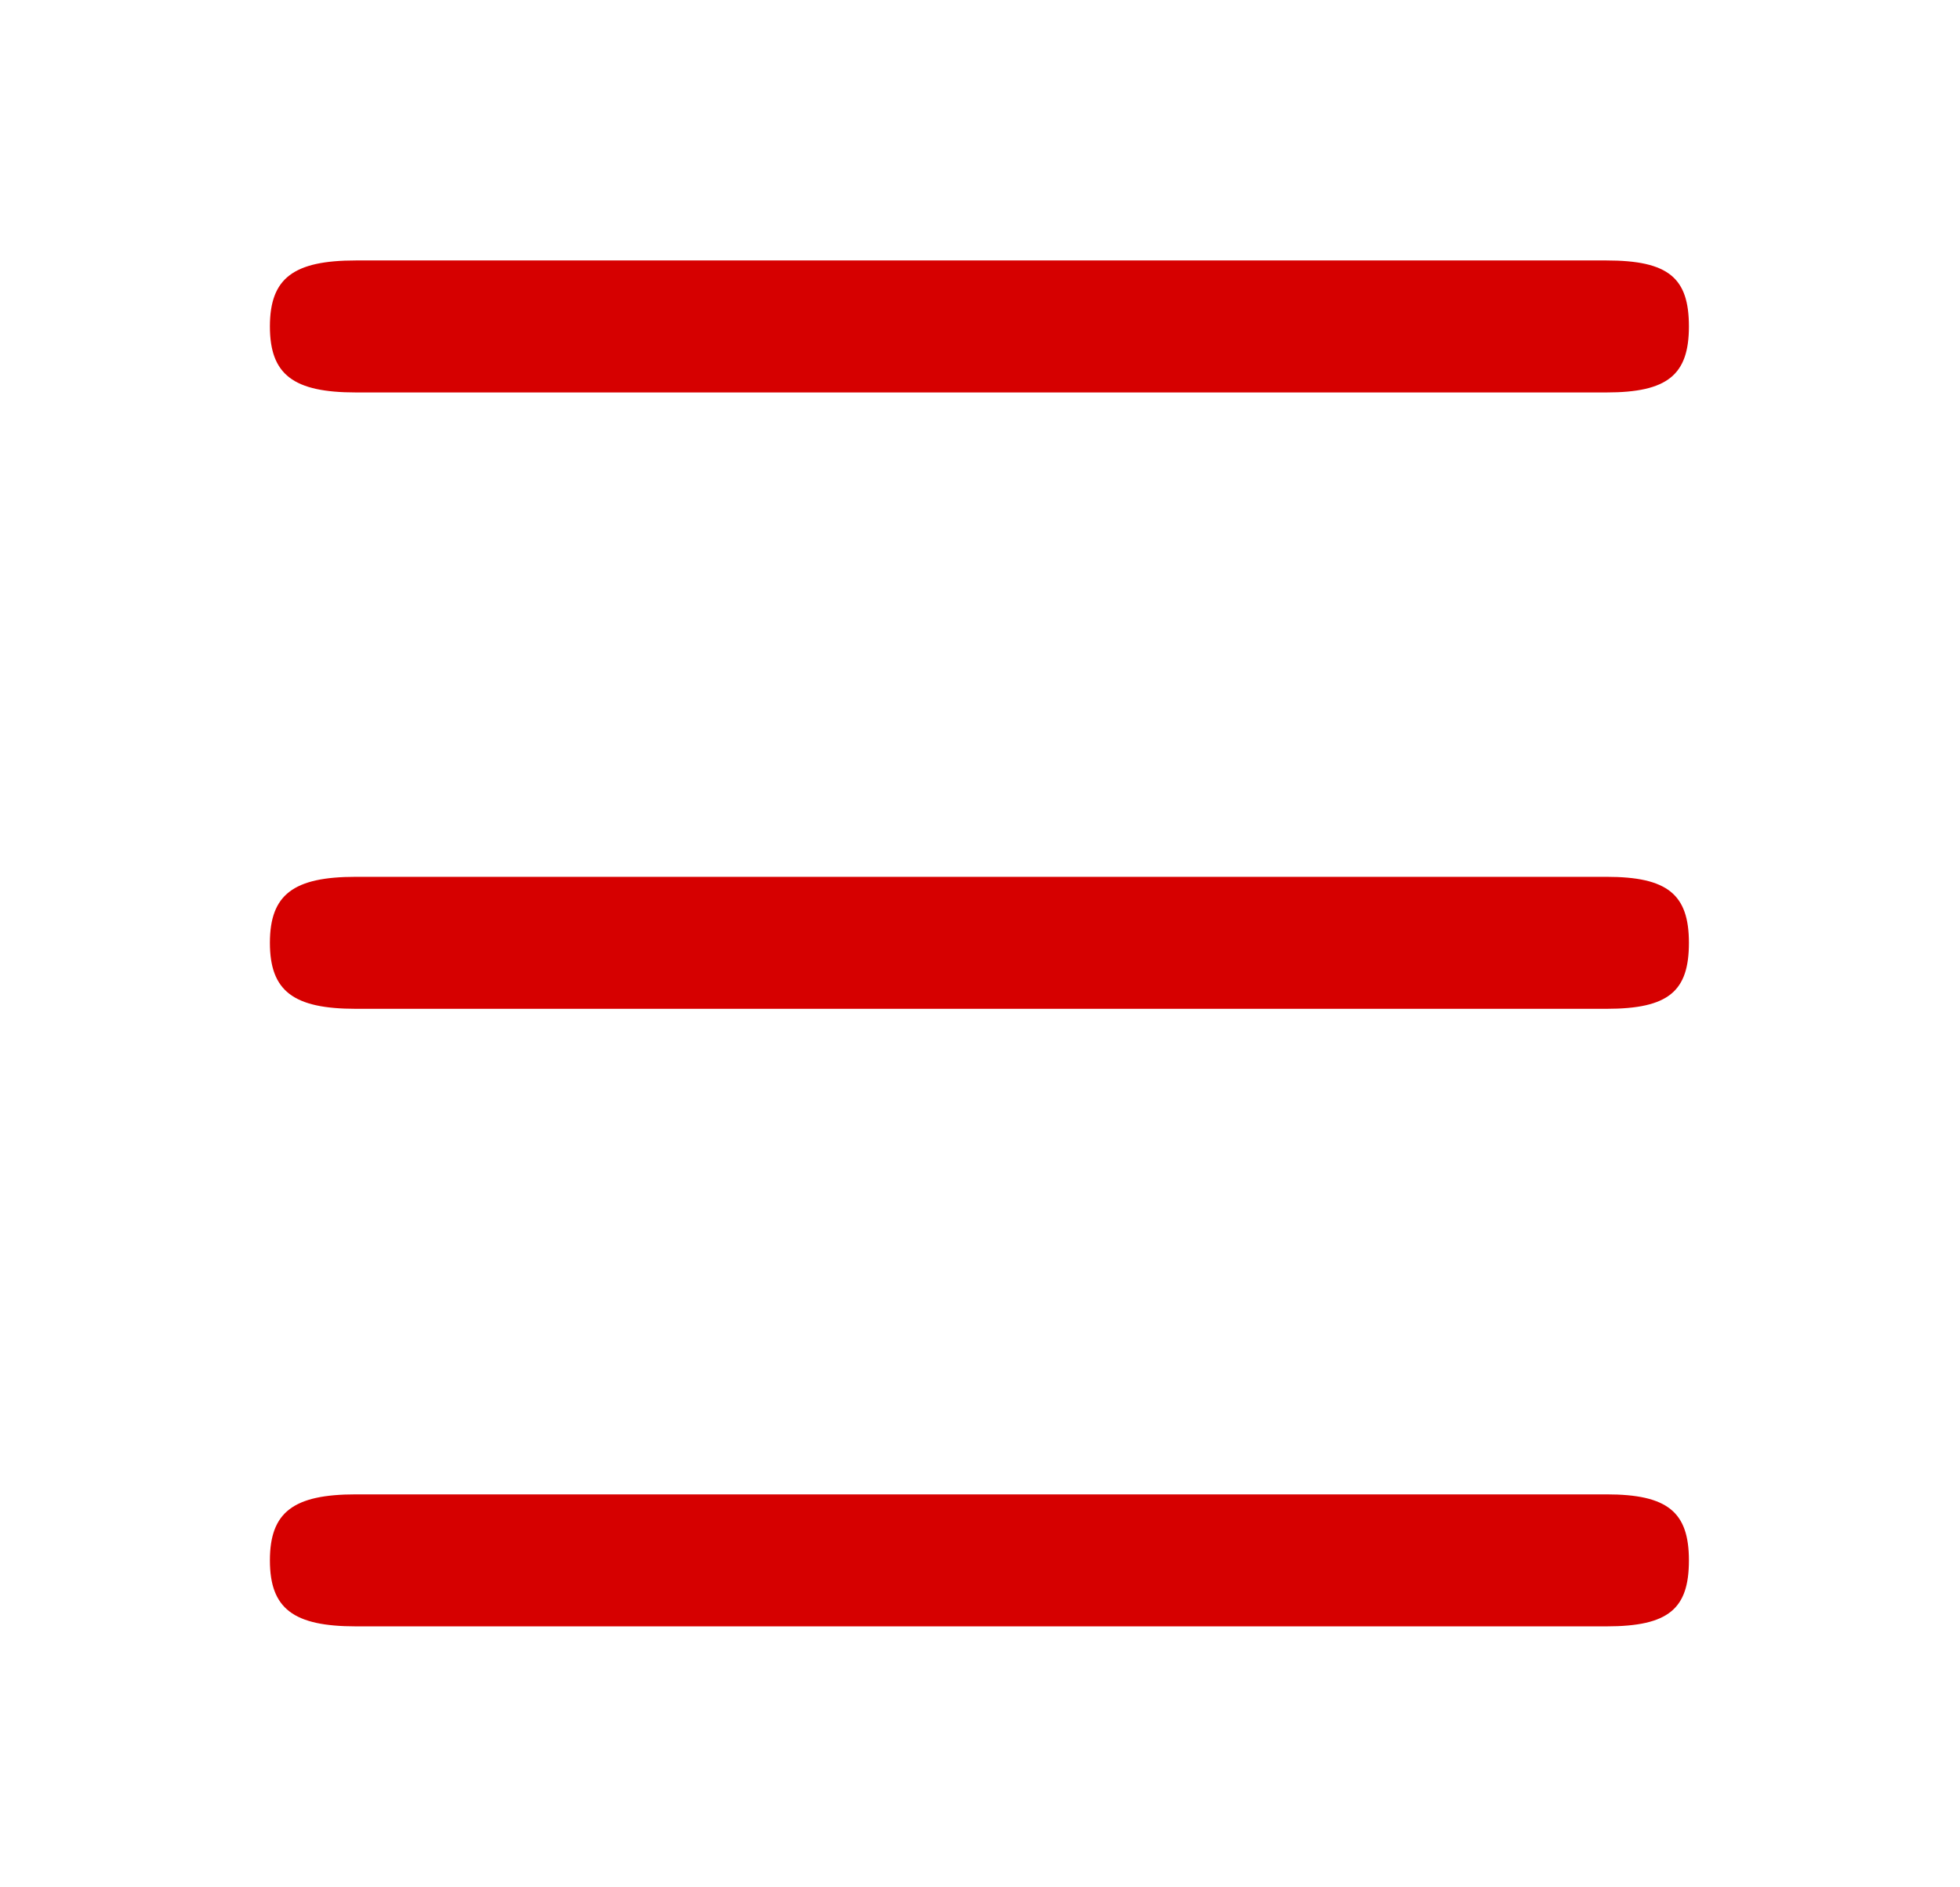
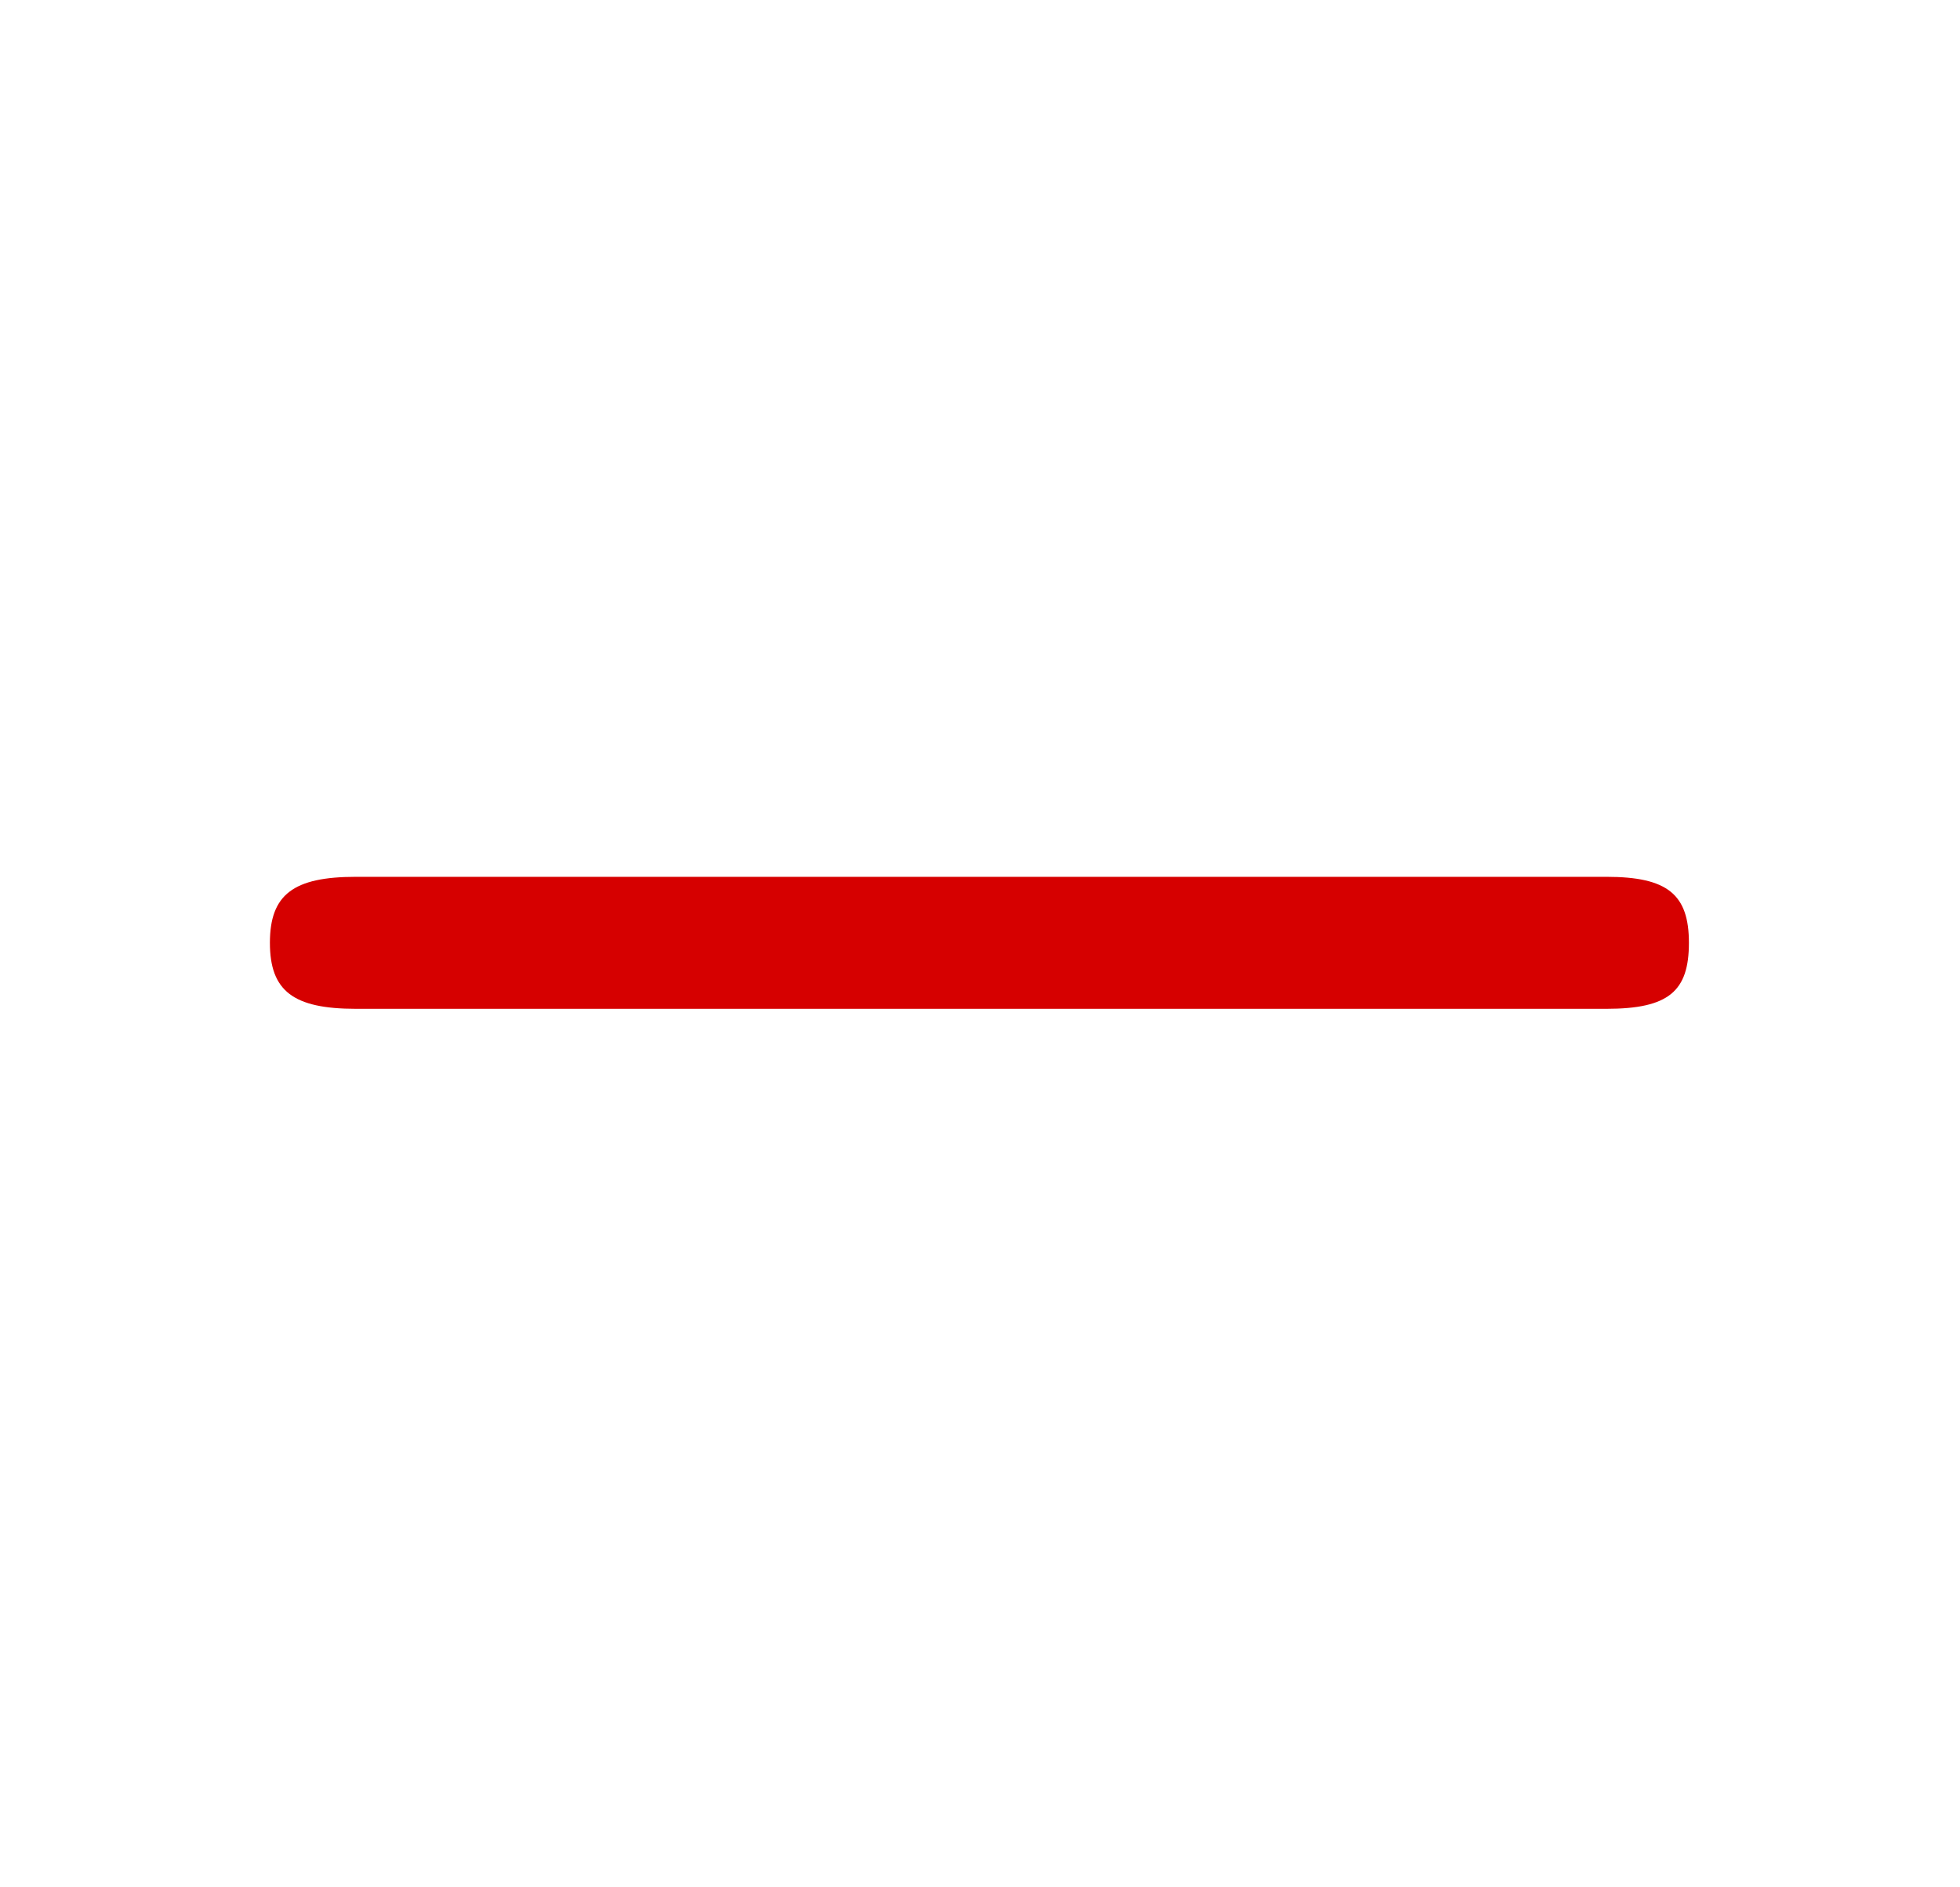
<svg xmlns="http://www.w3.org/2000/svg" xml:space="preserve" width="148.039mm" height="142.518mm" version="1.1" style="shape-rendering:geometricPrecision; text-rendering:geometricPrecision; image-rendering:optimizeQuality; fill-rule:evenodd; clip-rule:evenodd" viewBox="0 0 1663 1601">
  <defs>
    <style type="text/css">
   
    .fil0 {fill:none}
    .fil1 {fill:#D60000}
   
  </style>
  </defs>
  <g id="Слой_x0020_1">
    <rect class="fil0" width="1663" height="1601" />
    <path class="fil1" d="M1363 744l-1061 0c-53,0 -73,15 -73,56 0,41 20,56 73,56l1061 0c53,0 70,-15 70,-56 0,-41 -18,-56 -70,-56l0 0z" />
-     <path class="fil1" d="M229 277c0,-41 20,-56 73,-56l1061 0c53,0 70,15 70,56 0,41 -18,56 -70,56l-1061 0c-53,0 -73,-15 -73,-56l0 0z" />
-     <path class="fil1" d="M1363 1268l-1061 0c-53,0 -73,15 -73,56 0,41 20,56 73,56l1061 0c53,0 70,-15 70,-56 0,-41 -18,-56 -70,-56l0 0z" />
  </g>
</svg>